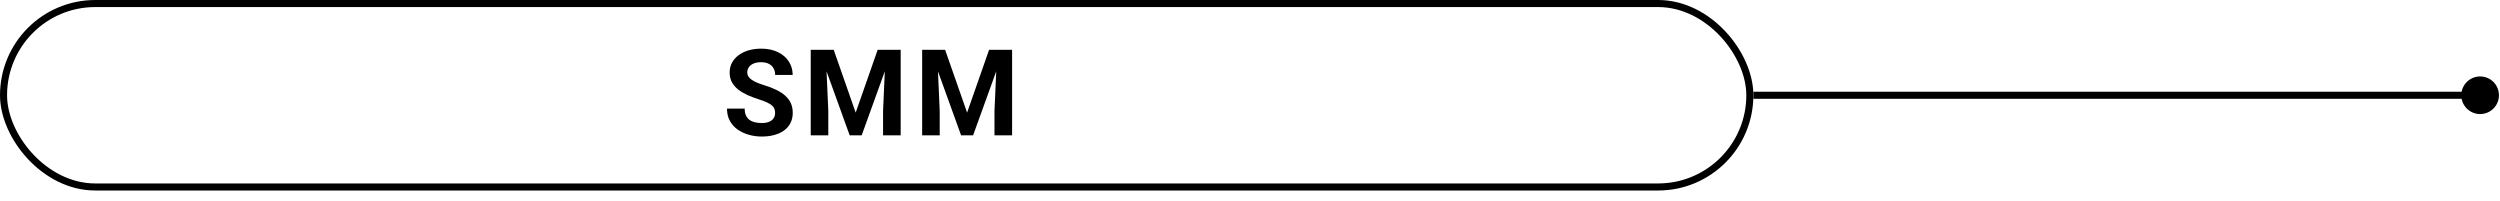
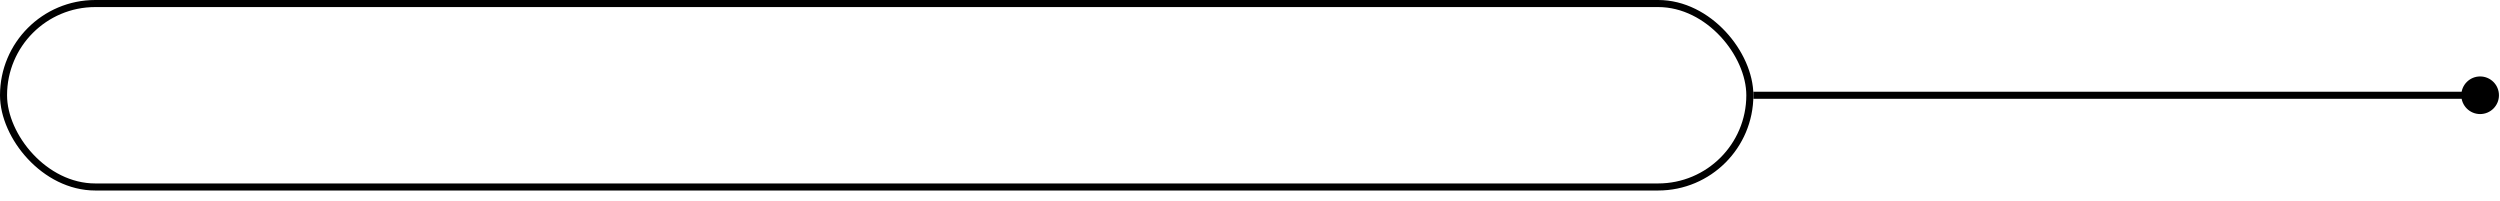
<svg xmlns="http://www.w3.org/2000/svg" width="187" height="15" viewBox="0 0 187 15" fill="none">
  <path d="M184.106 7.125C184.106 7.902 184.736 8.532 185.513 8.532C186.291 8.532 186.921 7.902 186.921 7.125C186.921 6.348 186.291 5.718 185.513 5.718C184.736 5.718 184.106 6.348 184.106 7.125ZM131.152 7.125V7.389H185.513V7.125V6.861H131.152V7.125Z" fill="black" />
  <rect x="0.264" y="0.264" width="130.625" height="13.722" rx="6.861" stroke="black" stroke-width="0.528" />
-   <path d="M57.978 8.451C57.978 8.336 57.961 8.234 57.926 8.143C57.894 8.049 57.832 7.964 57.741 7.888C57.65 7.809 57.523 7.731 57.359 7.655C57.195 7.579 56.982 7.5 56.722 7.418C56.432 7.324 56.156 7.219 55.895 7.102C55.638 6.984 55.409 6.848 55.21 6.693C55.014 6.535 54.858 6.352 54.744 6.144C54.633 5.936 54.577 5.694 54.577 5.418C54.577 5.152 54.636 4.91 54.753 4.693C54.87 4.474 55.034 4.286 55.245 4.131C55.456 3.973 55.705 3.851 55.992 3.766C56.282 3.681 56.6 3.639 56.946 3.639C57.417 3.639 57.829 3.724 58.181 3.894C58.532 4.063 58.805 4.296 58.998 4.592C59.194 4.888 59.292 5.227 59.292 5.607H57.983C57.983 5.42 57.943 5.256 57.864 5.115C57.788 4.972 57.671 4.859 57.513 4.777C57.357 4.695 57.161 4.654 56.924 4.654C56.695 4.654 56.505 4.689 56.352 4.759C56.2 4.827 56.086 4.919 56.01 5.036C55.934 5.15 55.895 5.279 55.895 5.423C55.895 5.531 55.922 5.629 55.975 5.717C56.03 5.805 56.112 5.887 56.221 5.963C56.329 6.04 56.462 6.111 56.621 6.179C56.779 6.246 56.962 6.312 57.17 6.376C57.519 6.482 57.825 6.601 58.088 6.732C58.355 6.864 58.578 7.012 58.756 7.176C58.935 7.34 59.07 7.526 59.161 7.734C59.252 7.942 59.297 8.178 59.297 8.442C59.297 8.72 59.243 8.969 59.134 9.189C59.026 9.409 58.869 9.595 58.664 9.747C58.459 9.899 58.214 10.015 57.93 10.094C57.646 10.173 57.328 10.213 56.977 10.213C56.66 10.213 56.348 10.172 56.041 10.09C55.733 10.005 55.453 9.877 55.201 9.708C54.952 9.538 54.753 9.321 54.603 9.057C54.454 8.793 54.379 8.481 54.379 8.121H55.702C55.702 8.32 55.733 8.489 55.794 8.626C55.856 8.764 55.942 8.875 56.054 8.96C56.168 9.045 56.303 9.107 56.458 9.145C56.616 9.183 56.789 9.202 56.977 9.202C57.205 9.202 57.393 9.17 57.539 9.105C57.688 9.041 57.798 8.952 57.869 8.837C57.942 8.723 57.978 8.594 57.978 8.451ZM61.245 3.727H62.362L64.005 8.424L65.649 3.727H66.765L64.453 10.125H63.557L61.245 3.727ZM60.643 3.727H61.755L61.957 8.306V10.125H60.643V3.727ZM66.255 3.727H67.371V10.125H66.053V8.306L66.255 3.727ZM69.579 3.727H70.695L72.339 8.424L73.983 3.727H75.099L72.787 10.125H71.891L69.579 3.727ZM68.977 3.727H70.089L70.291 8.306V10.125H68.977V3.727ZM74.589 3.727H75.705V10.125H74.387V8.306L74.589 3.727Z" fill="black" />
</svg>